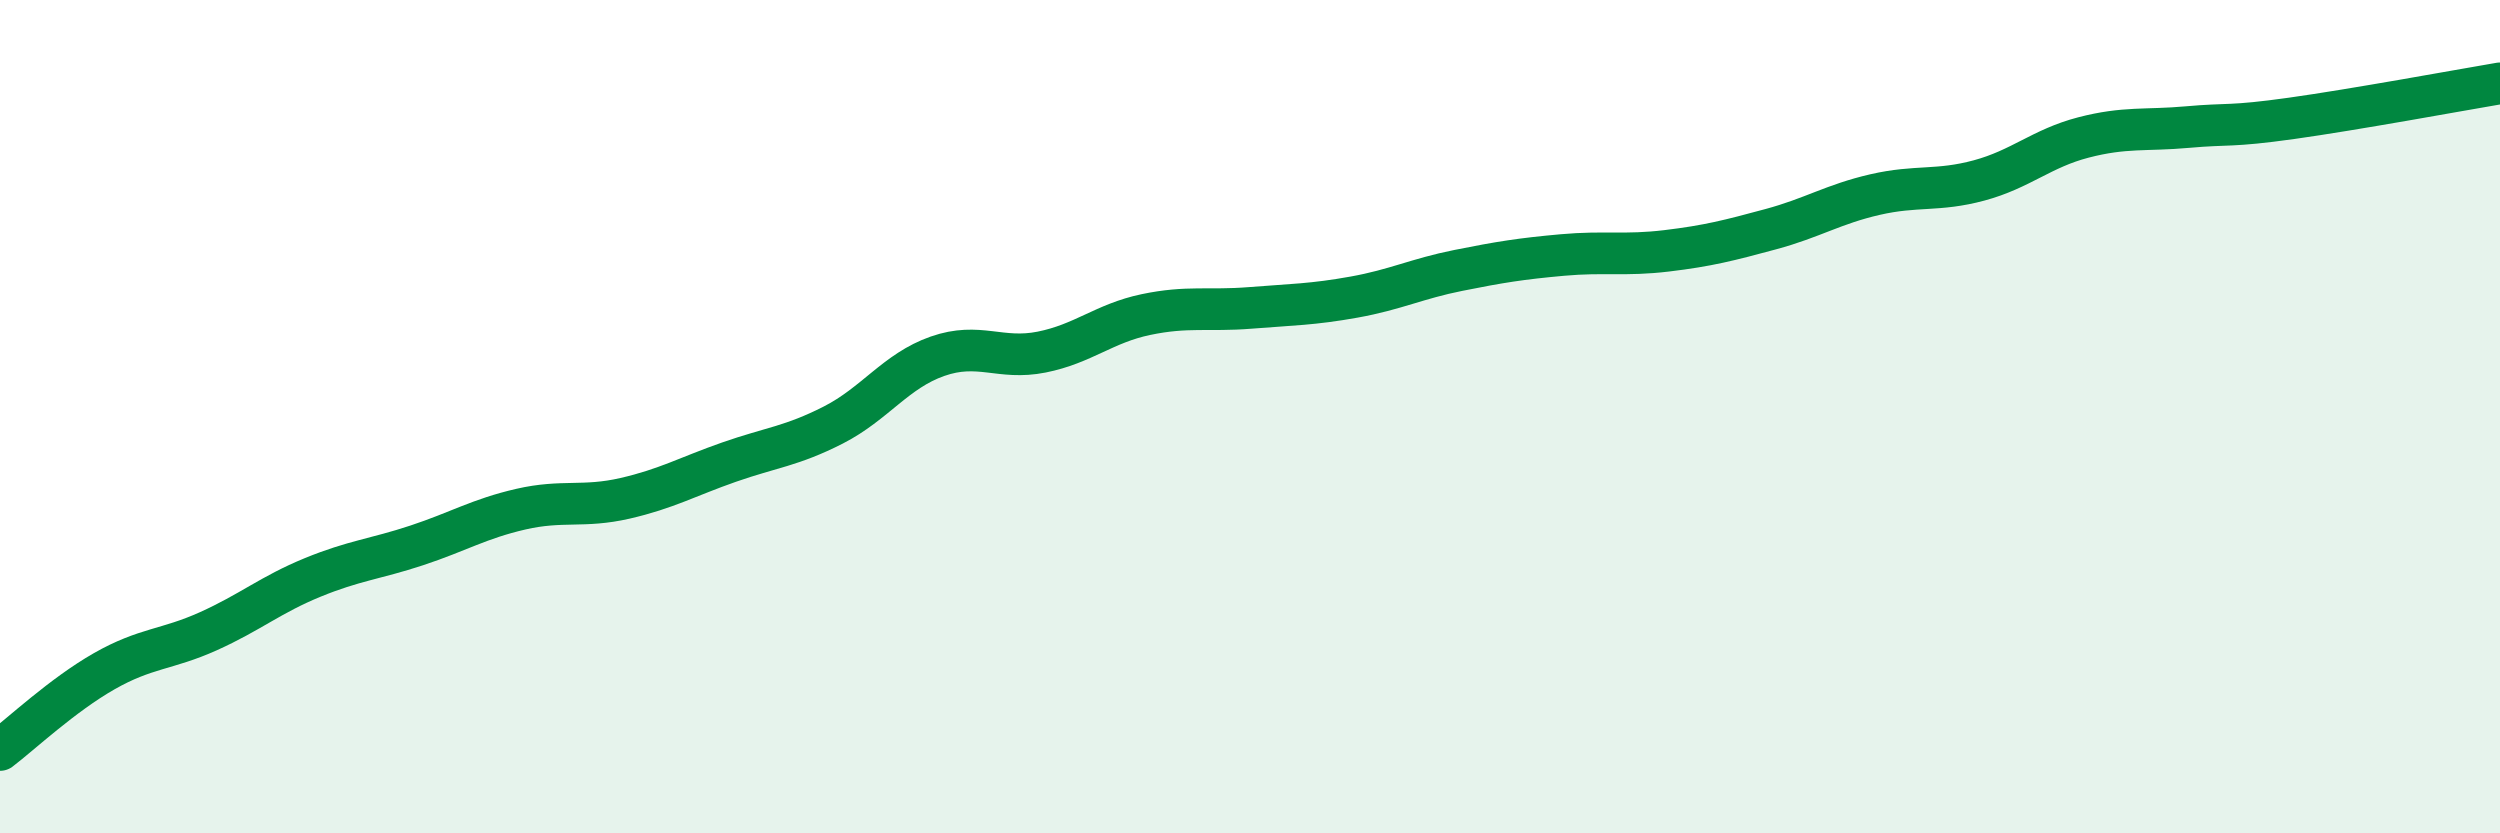
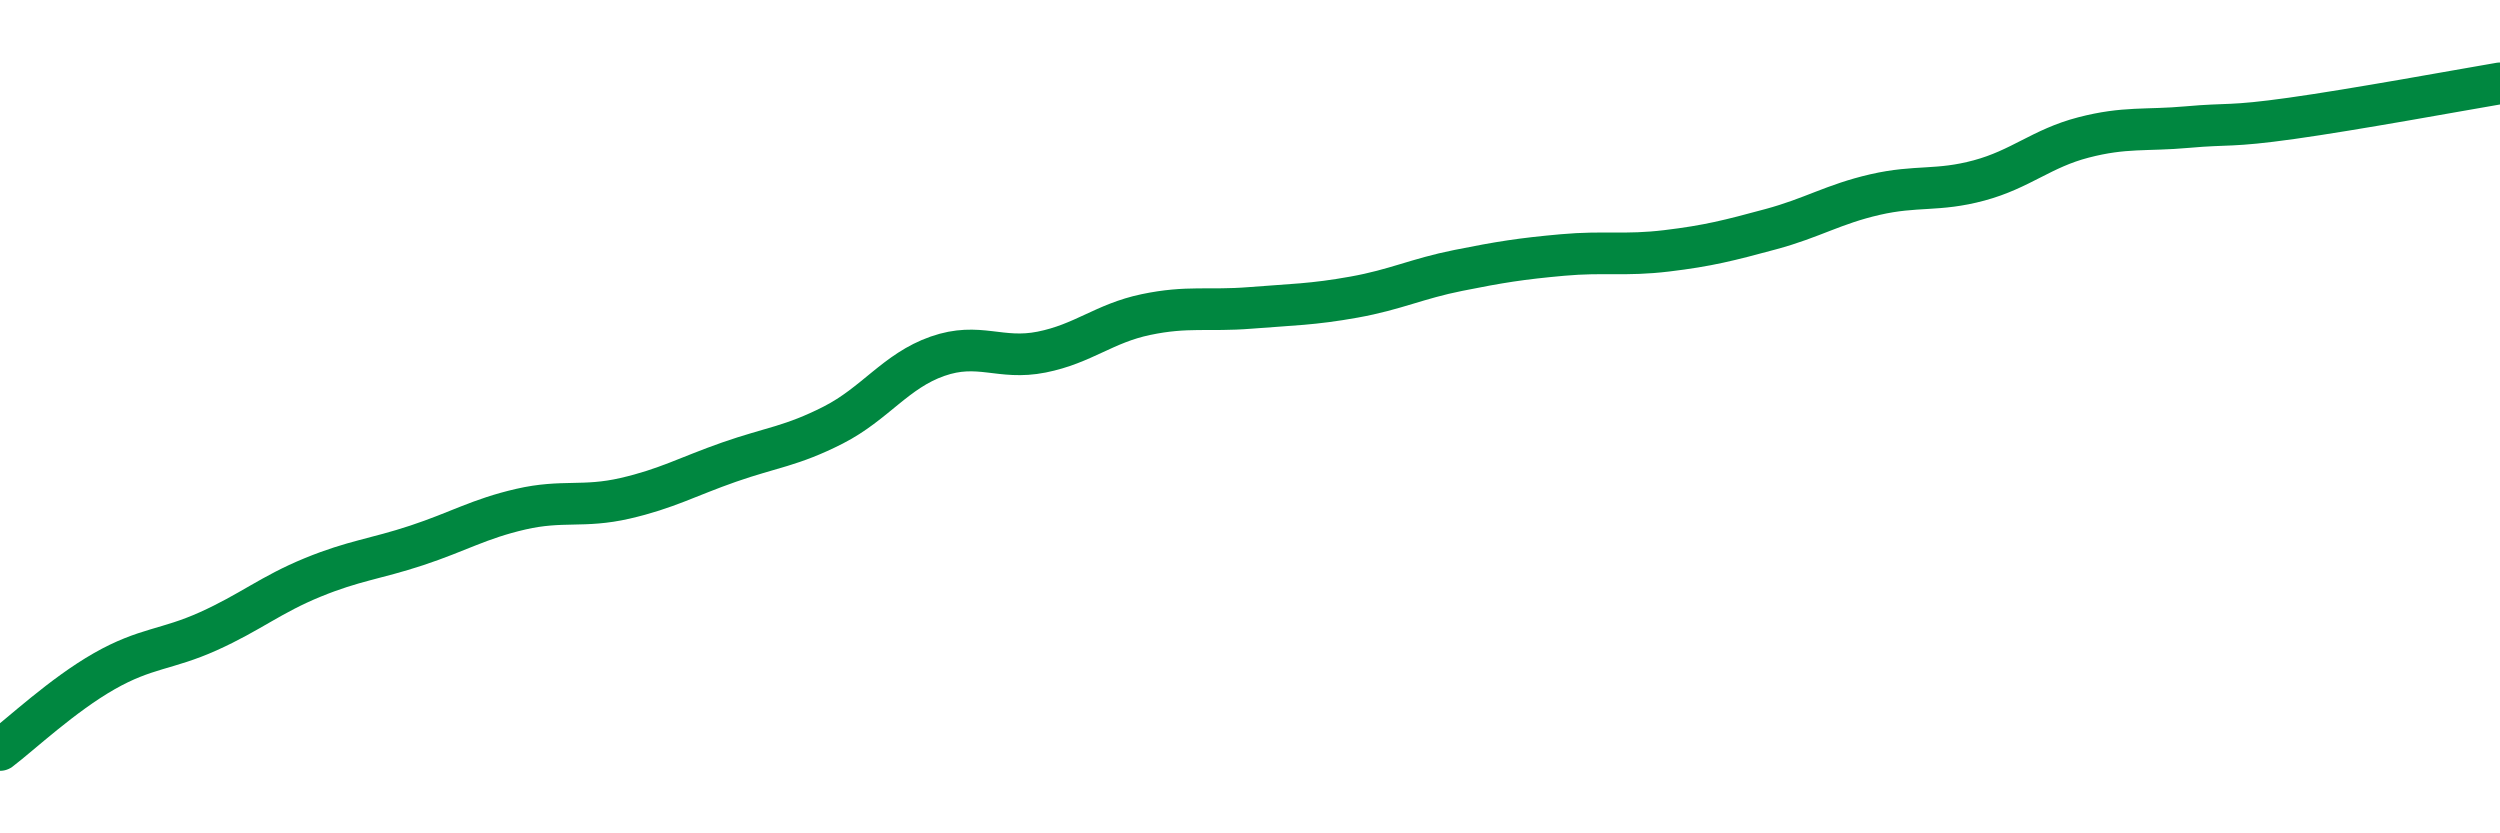
<svg xmlns="http://www.w3.org/2000/svg" width="60" height="20" viewBox="0 0 60 20">
-   <path d="M 0,18 C 0.5,17.62 1.5,16.68 2.5,16.11 C 3.5,15.54 4,15.6 5,15.15 C 6,14.7 6.5,14.27 7.5,13.86 C 8.5,13.45 9,13.42 10,13.09 C 11,12.76 11.5,12.45 12.5,12.22 C 13.5,11.99 14,12.19 15,11.96 C 16,11.73 16.5,11.44 17.5,11.09 C 18.5,10.74 19,10.71 20,10.2 C 21,9.69 21.5,8.9 22.5,8.55 C 23.5,8.2 24,8.65 25,8.45 C 26,8.25 26.5,7.76 27.5,7.55 C 28.5,7.34 29,7.47 30,7.39 C 31,7.31 31.5,7.31 32.5,7.13 C 33.5,6.95 34,6.69 35,6.49 C 36,6.29 36.5,6.21 37.5,6.12 C 38.5,6.03 39,6.14 40,6.02 C 41,5.9 41.5,5.77 42.5,5.5 C 43.5,5.23 44,4.9 45,4.67 C 46,4.44 46.5,4.6 47.5,4.33 C 48.5,4.06 49,3.56 50,3.3 C 51,3.04 51.5,3.14 52.5,3.05 C 53.5,2.96 53.5,3.05 55,2.84 C 56.5,2.63 59,2.17 60,2L60 20L0 20Z" fill="#008740" opacity="0.1" stroke-linecap="round" stroke-linejoin="round" />
  <path d="M 0,18 C 0.5,17.62 1.5,16.68 2.5,16.11 C 3.5,15.54 4,15.6 5,15.15 C 6,14.7 6.5,14.27 7.5,13.86 C 8.5,13.45 9,13.42 10,13.09 C 11,12.76 11.5,12.45 12.5,12.22 C 13.5,11.99 14,12.19 15,11.96 C 16,11.73 16.5,11.44 17.5,11.09 C 18.5,10.74 19,10.71 20,10.2 C 21,9.69 21.5,8.9 22.5,8.55 C 23.5,8.2 24,8.65 25,8.45 C 26,8.25 26.5,7.76 27.5,7.55 C 28.5,7.34 29,7.47 30,7.39 C 31,7.31 31.5,7.31 32.5,7.13 C 33.5,6.95 34,6.69 35,6.49 C 36,6.29 36.5,6.21 37.5,6.12 C 38.5,6.03 39,6.14 40,6.02 C 41,5.9 41.5,5.77 42.5,5.5 C 43.5,5.23 44,4.9 45,4.67 C 46,4.44 46.5,4.6 47.5,4.33 C 48.5,4.06 49,3.56 50,3.3 C 51,3.04 51.5,3.14 52.5,3.05 C 53.5,2.96 53.5,3.05 55,2.84 C 56.5,2.63 59,2.17 60,2" stroke="#008740" stroke-width="1" fill="none" stroke-linecap="round" stroke-linejoin="round" />
</svg>